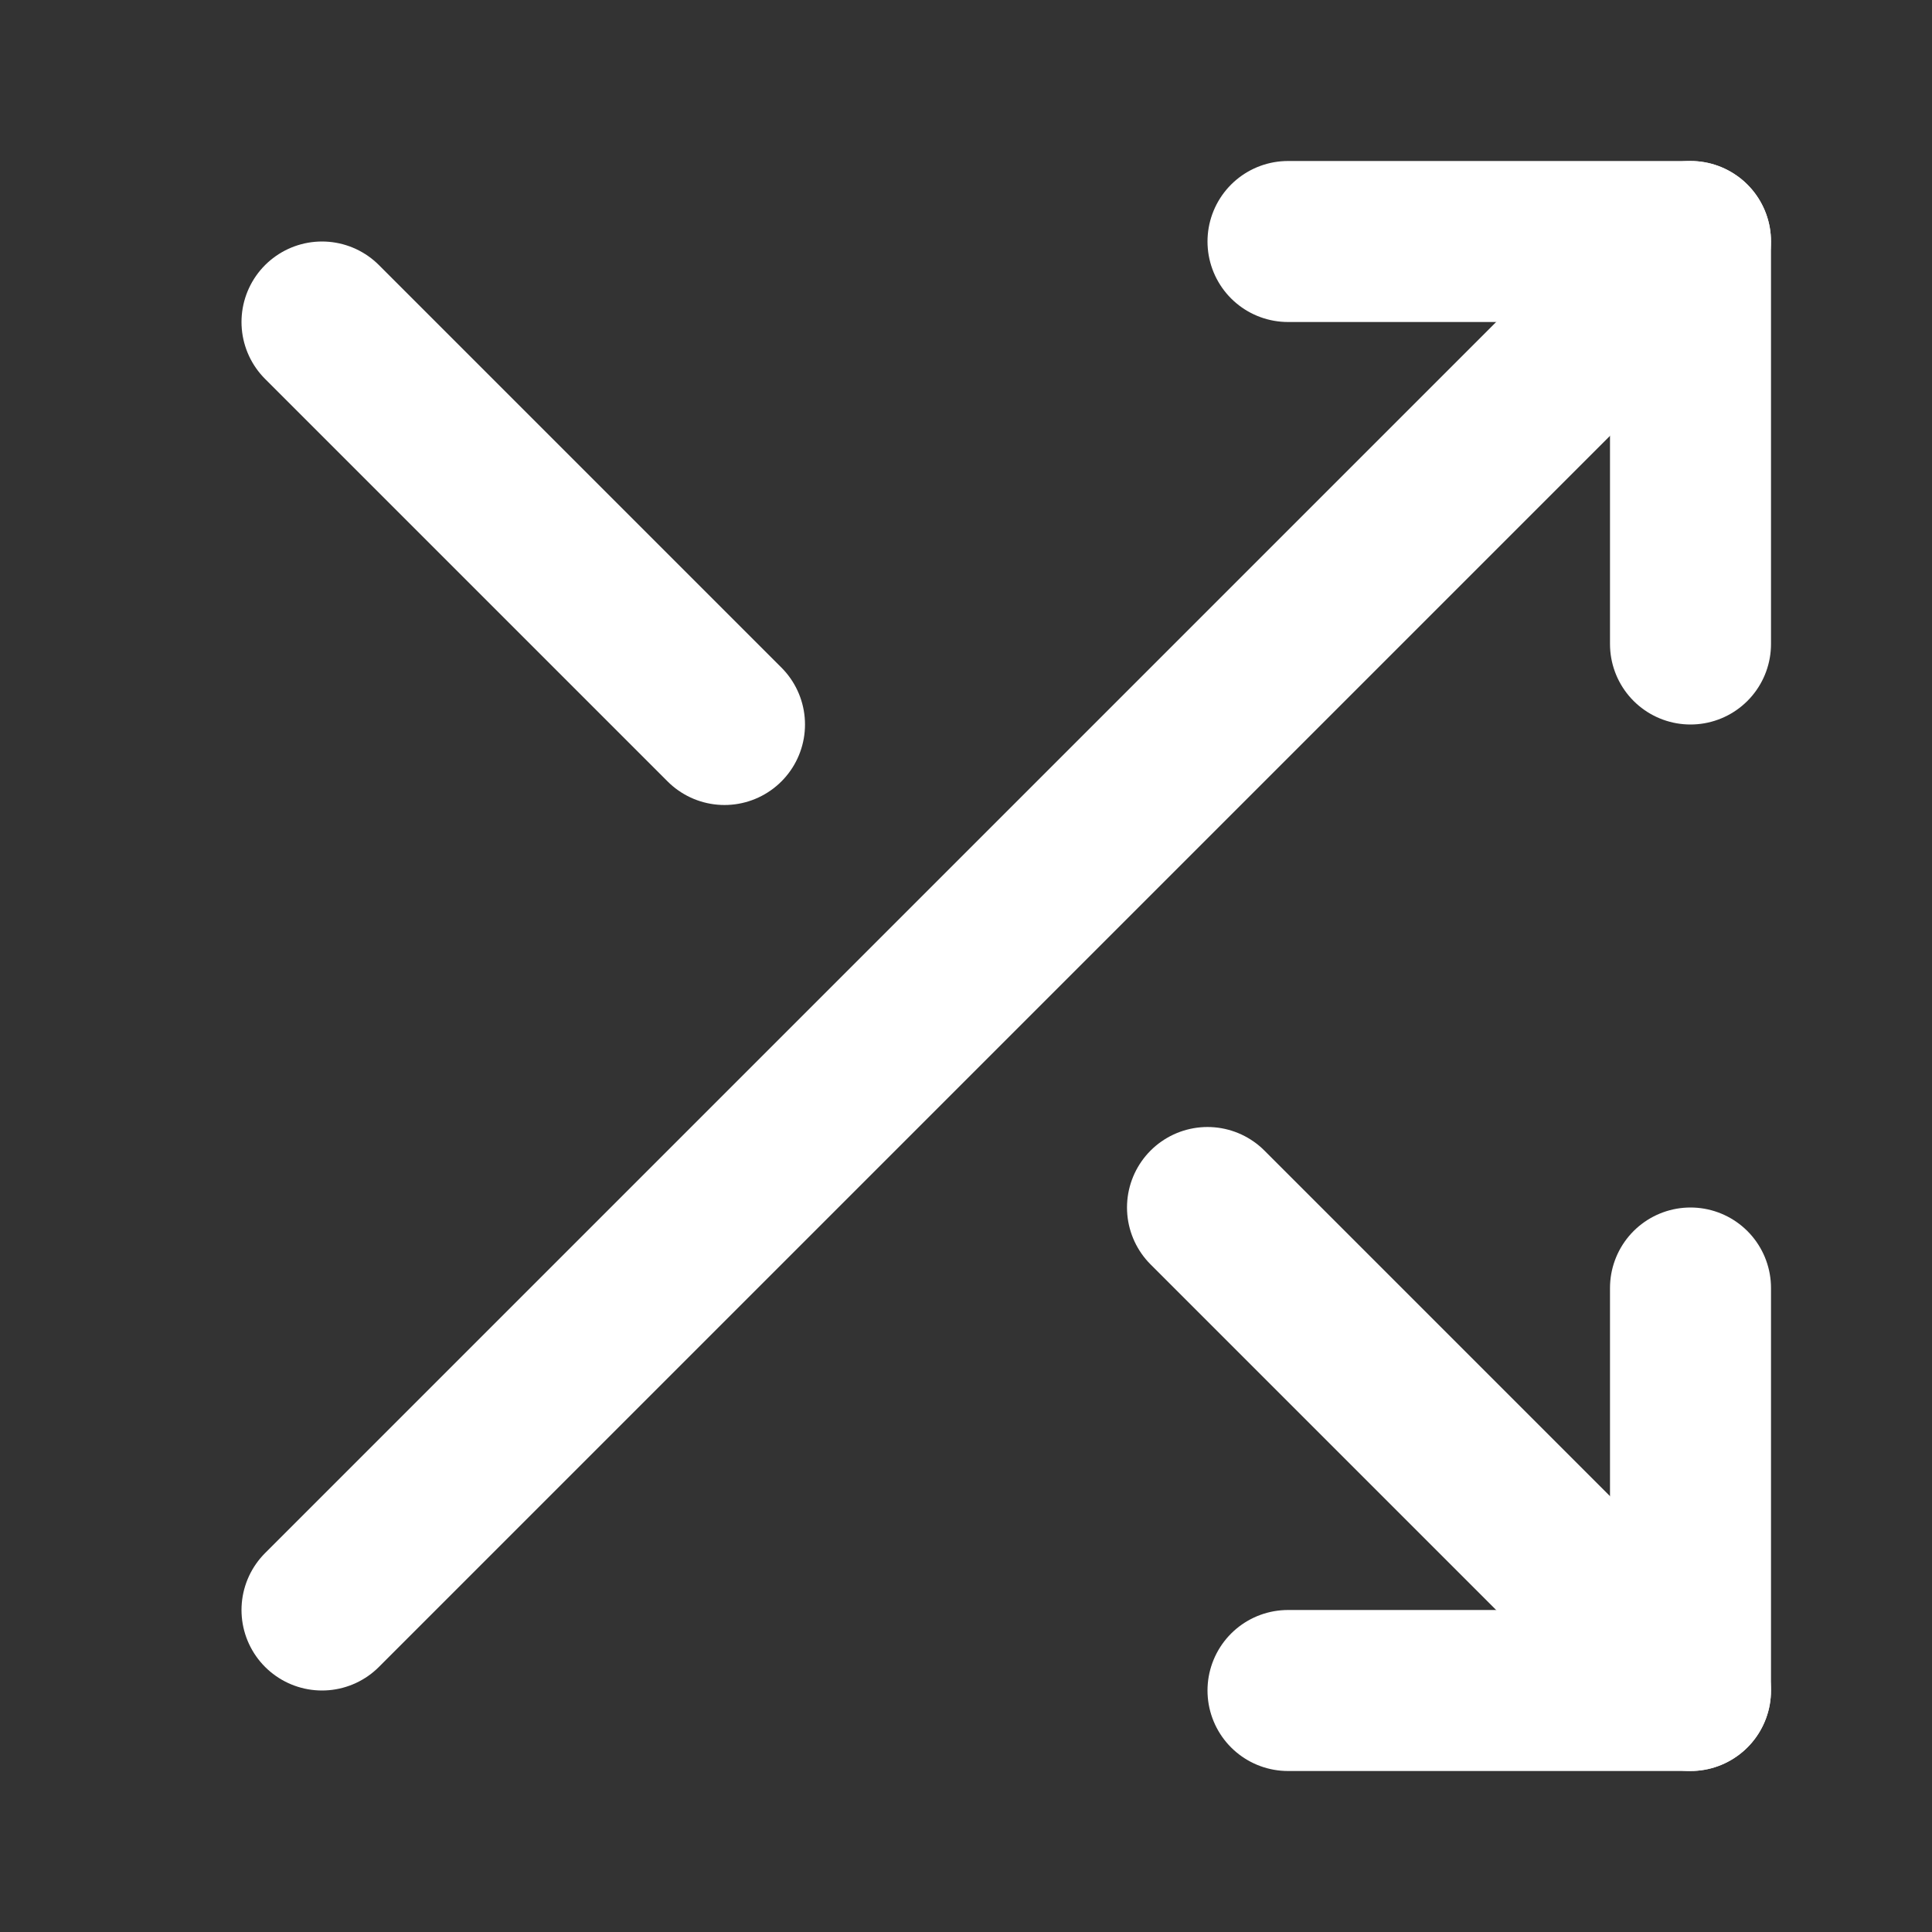
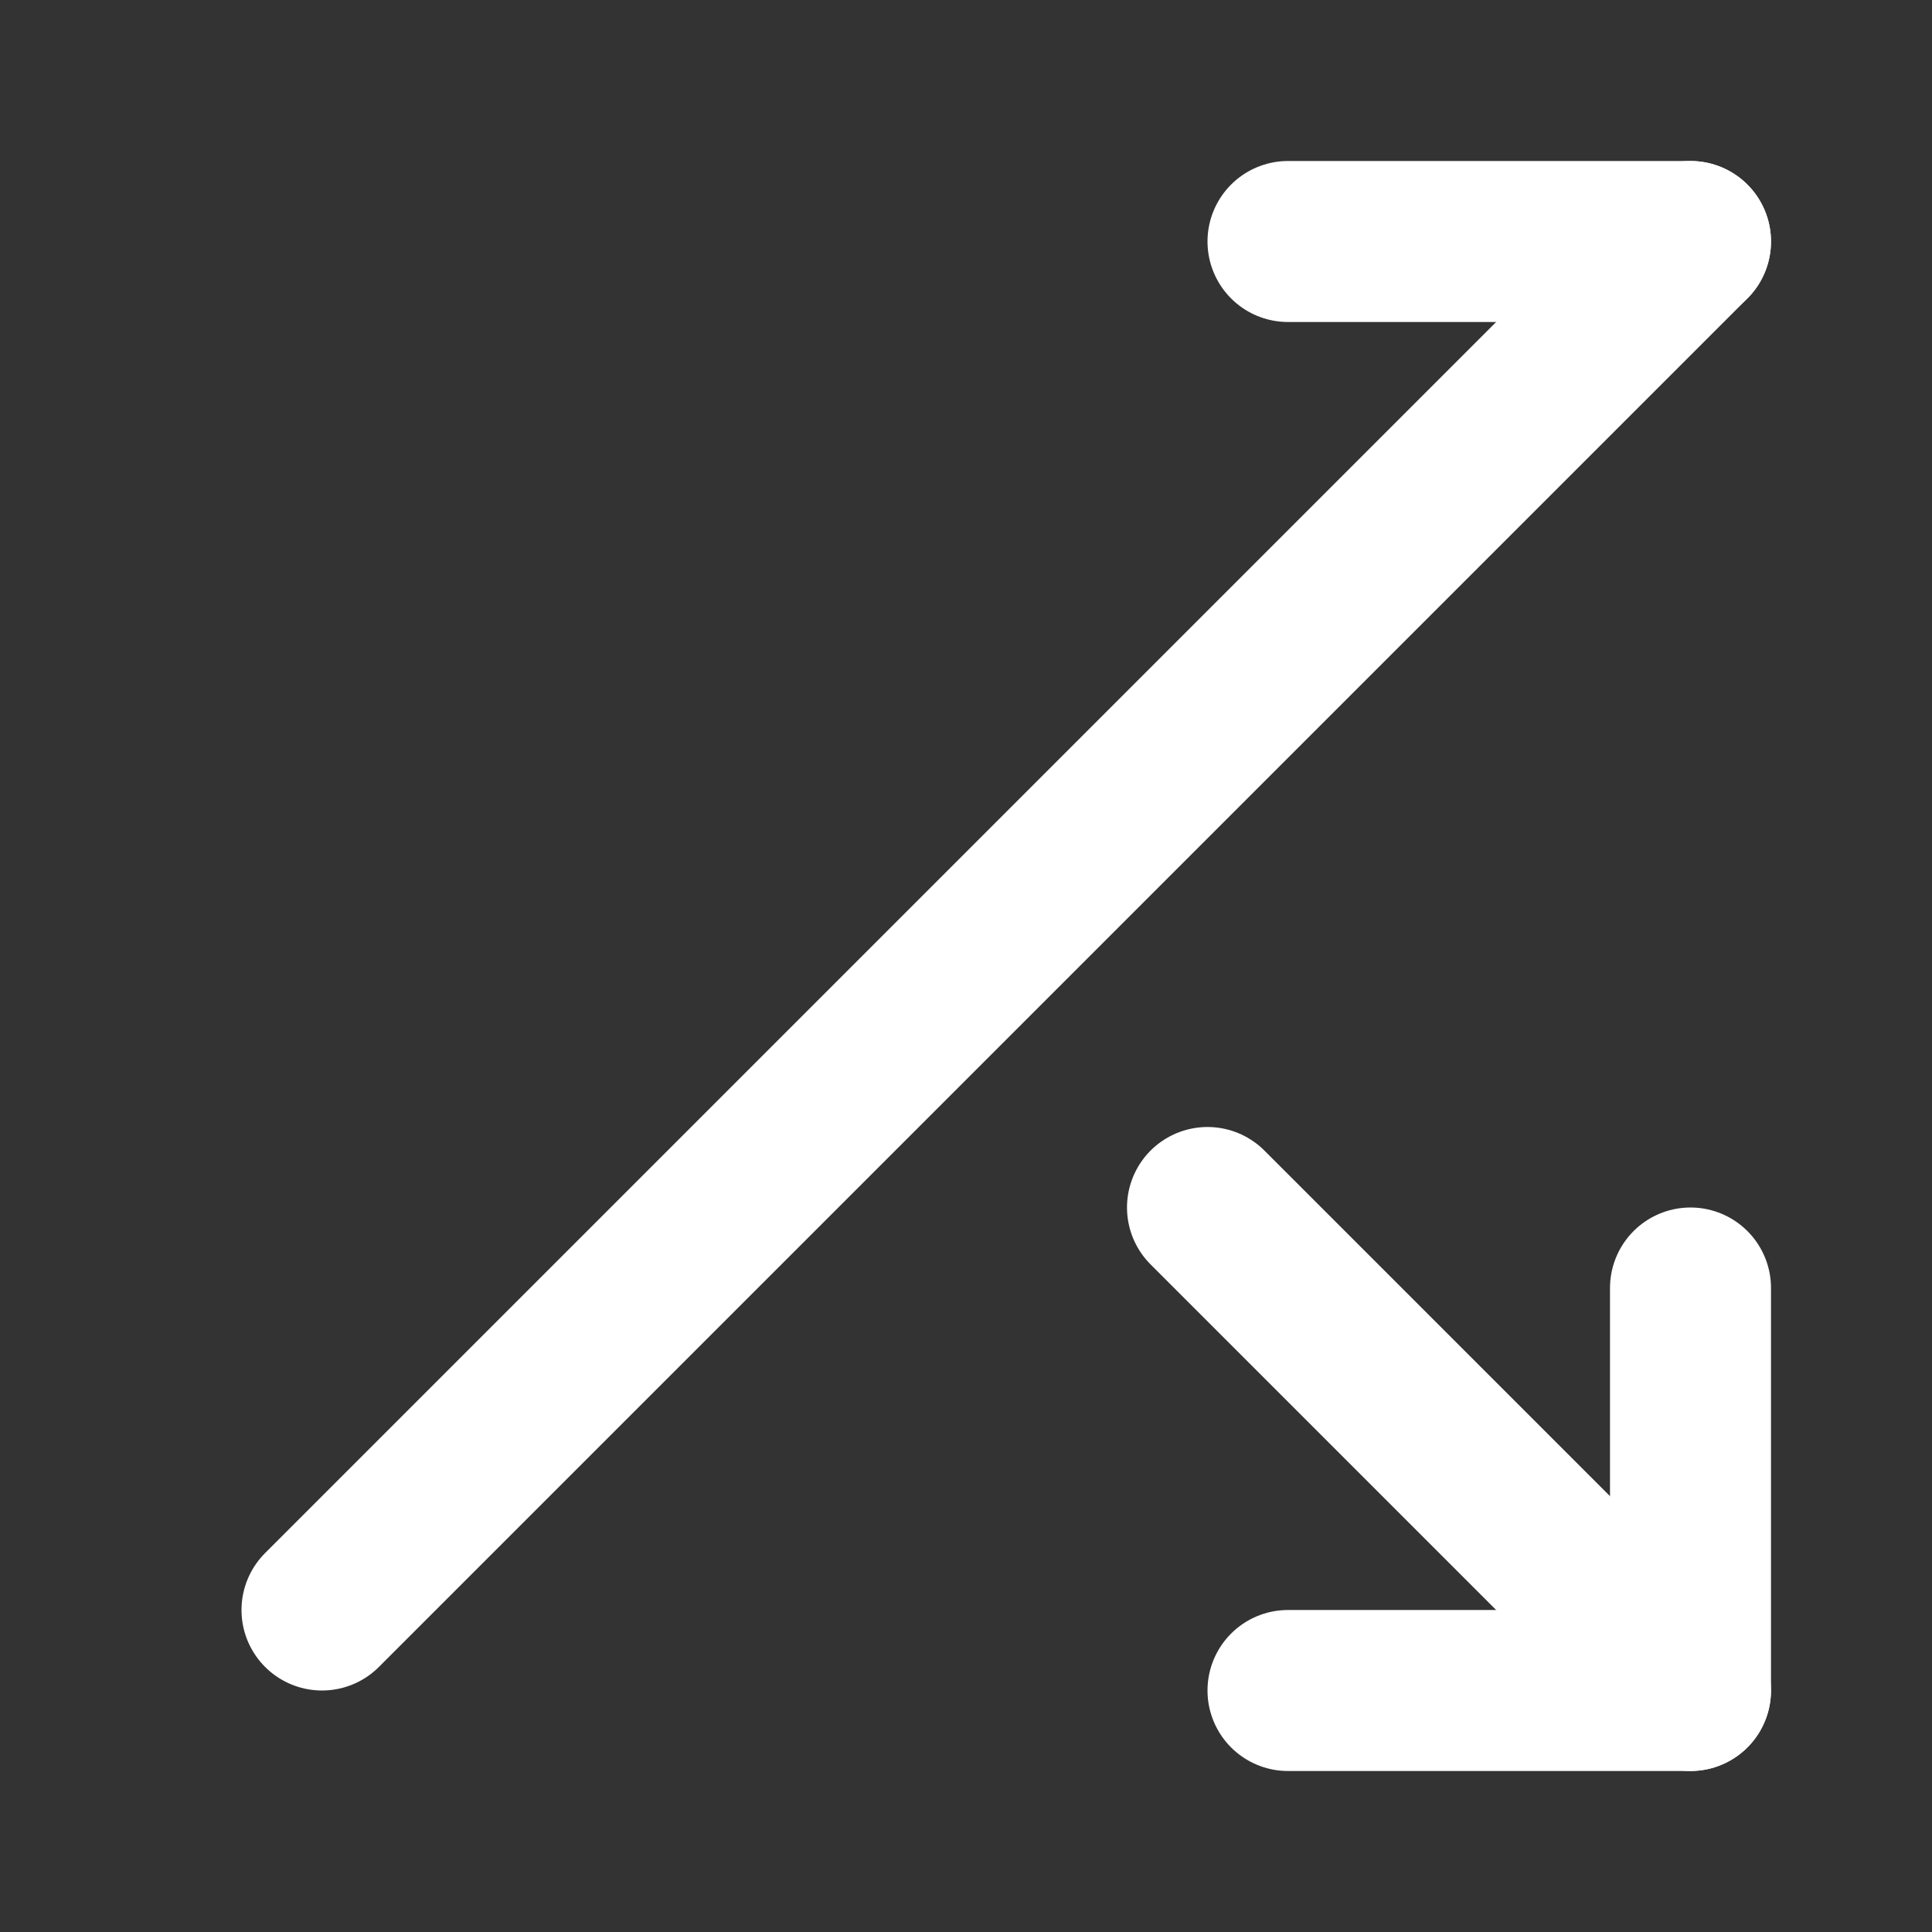
<svg xmlns="http://www.w3.org/2000/svg" width="24" height="24" viewBox="0 0 24 24" fill="none">
  <rect x="0" y="0" width="24" height="24" fill="#333333" stroke="none" />
-   <path d="M16 3H21V8" stroke="white" stroke-width="2" stroke-linecap="round" stroke-linejoin="round" />
+   <path d="M16 3H21" stroke="white" stroke-width="2" stroke-linecap="round" stroke-linejoin="round" />
  <path d="M4 20L21 3" stroke="white" stroke-width="2" stroke-linecap="round" stroke-linejoin="round" />
  <path d="M21 16V21H16" stroke="white" stroke-width="2" stroke-linecap="round" stroke-linejoin="round" />
  <path d="M15 15L21 21" stroke="white" stroke-width="2" stroke-linecap="round" stroke-linejoin="round" />
-   <path d="M4 4L9 9" stroke="white" stroke-width="2" stroke-linecap="round" stroke-linejoin="round" />
</svg>